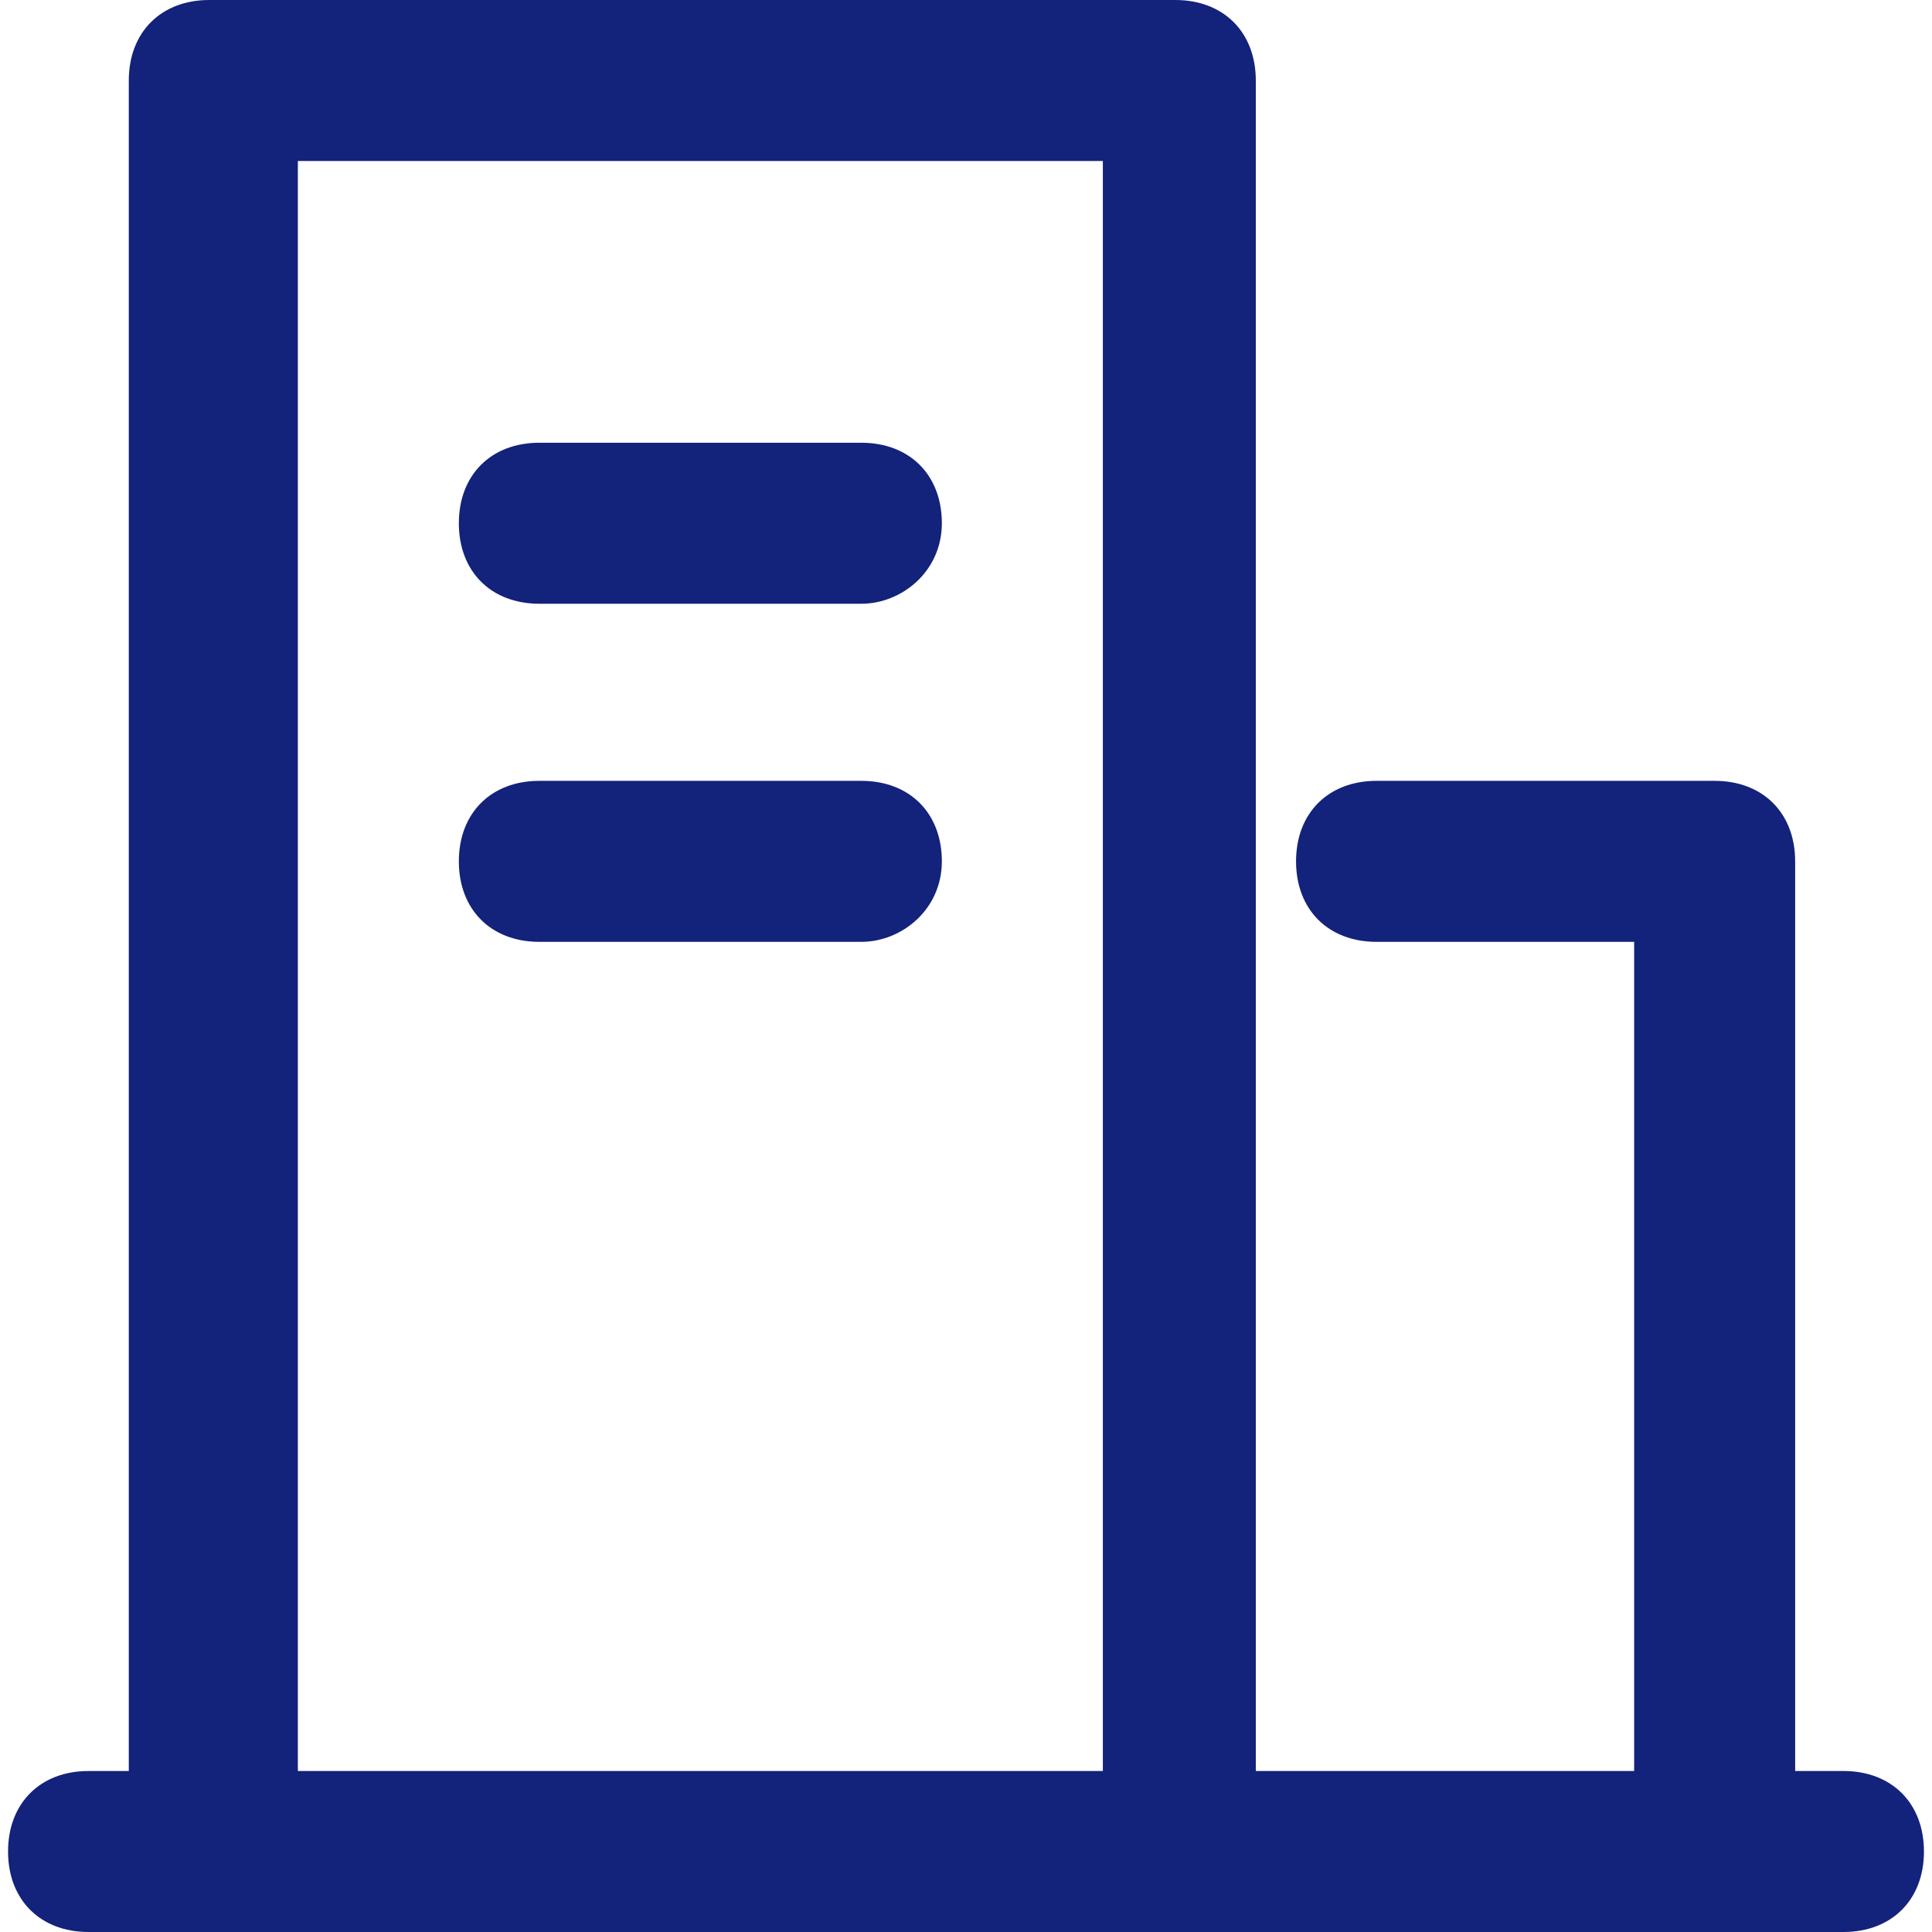
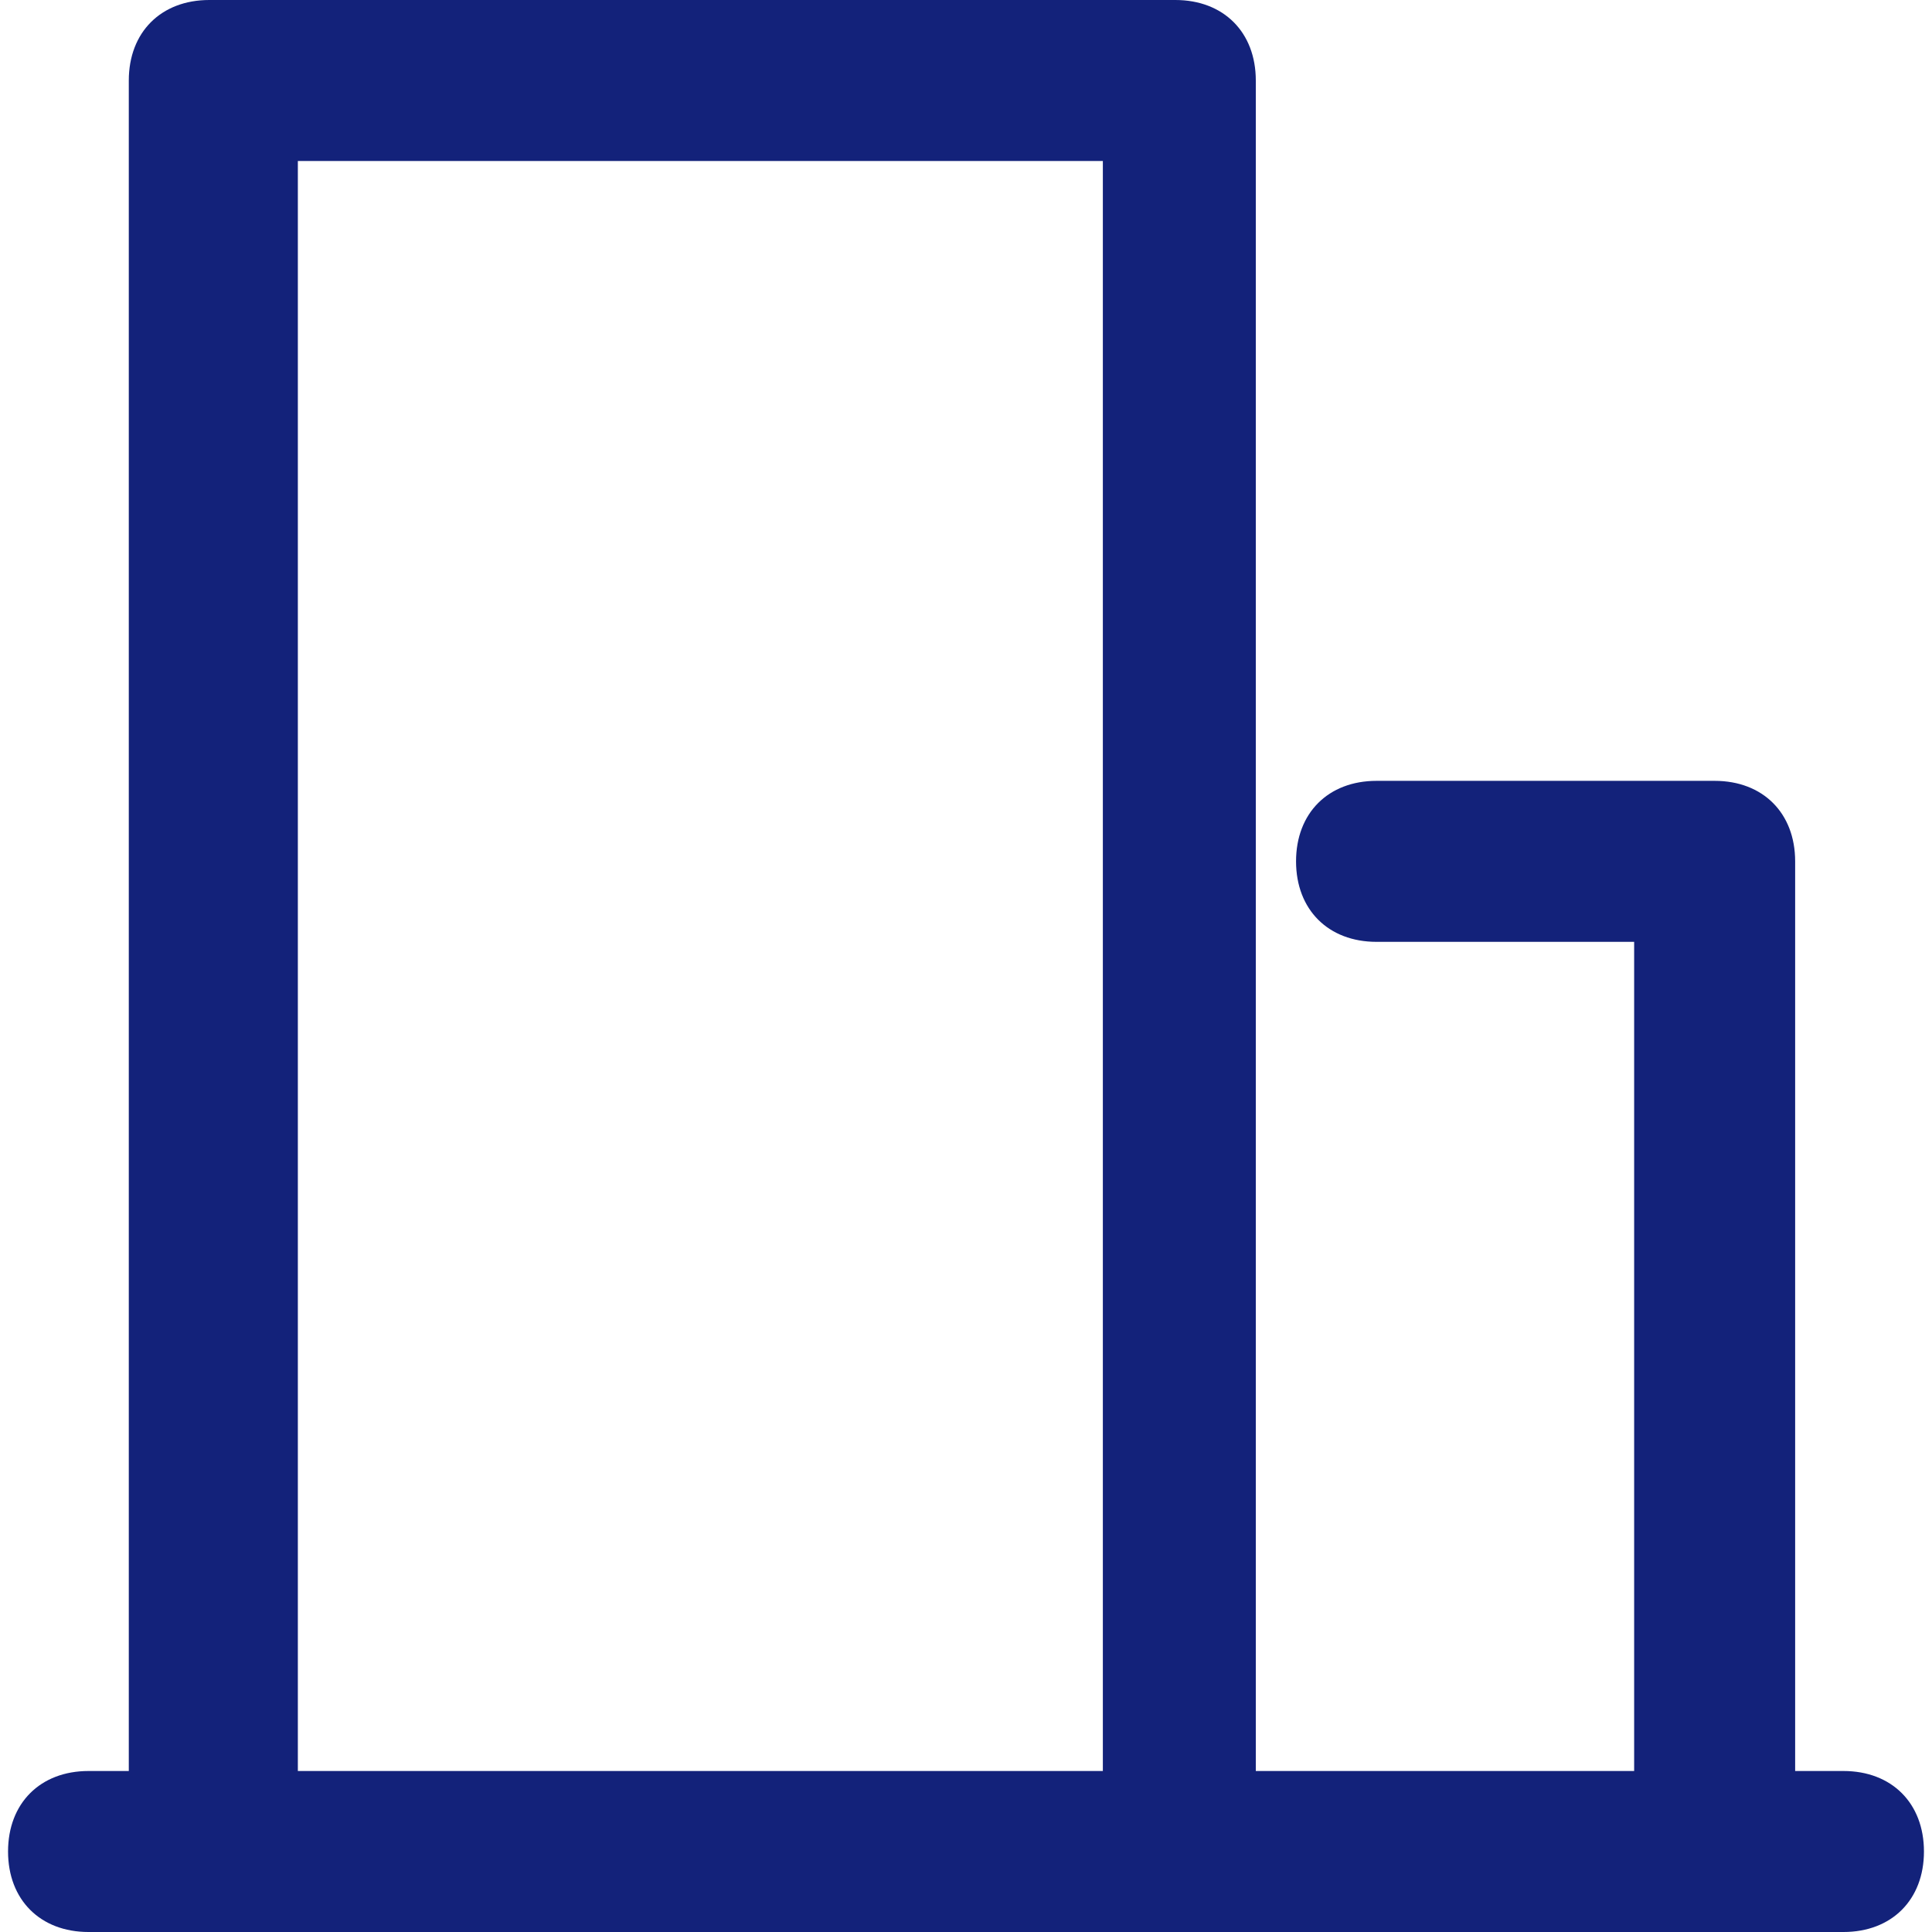
<svg xmlns="http://www.w3.org/2000/svg" t="1701346242731" class="icon" viewBox="0 0 1024 1024" version="1.1" p-id="45268" width="200" height="200">
  <path d="M977.067 938.667h-25.6V456.533c0-25.6-17.067-42.667-42.667-42.667h-179.2c-25.6 0-42.667 17.067-42.667 42.667s17.067 42.667 42.667 42.667h136.533V938.667h-200.533V42.667c0-25.6-17.067-42.667-42.667-42.667h-512c-25.6 0-42.667 17.067-42.667 42.667v896h-21.333c-25.6 0-42.667 17.067-42.667 42.667s17.067 42.667 42.667 42.667H977.067c25.6 0 42.667-17.067 42.667-42.667s-17.067-42.667-42.667-42.667zM157.867 938.667V85.333h426.667v853.333h-426.667z" fill="#13227a" p-id="45269" />
-   <path d="M456.533 320h-170.667c-25.6 0-42.667-17.067-42.667-42.667s17.067-42.667 42.667-42.667h170.667c25.6 0 42.667 17.067 42.667 42.667s-21.333 42.667-42.667 42.667zM456.533 499.2h-170.667c-25.6 0-42.667-17.067-42.667-42.667s17.067-42.667 42.667-42.667h170.667c25.6 0 42.667 17.067 42.667 42.667s-21.333 42.667-42.667 42.667z" fill="#13227a" p-id="45270" />
</svg>